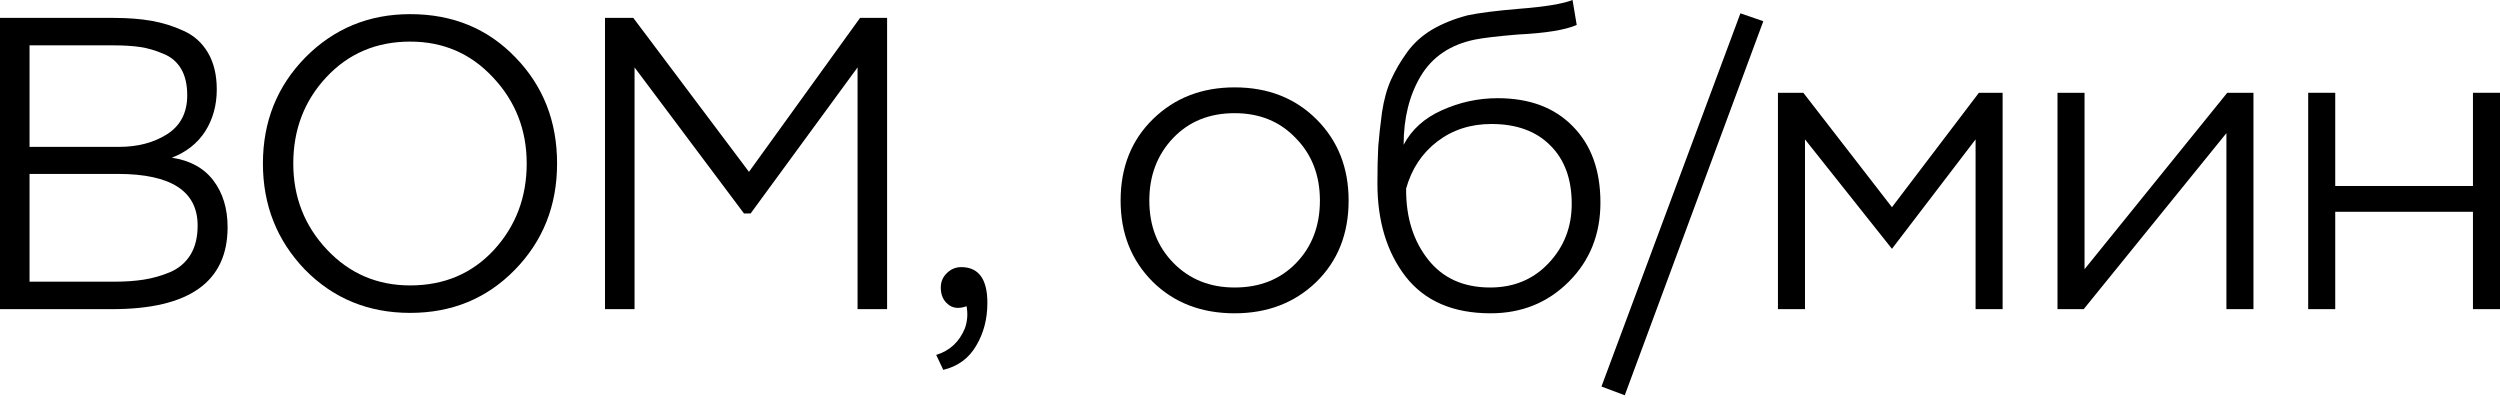
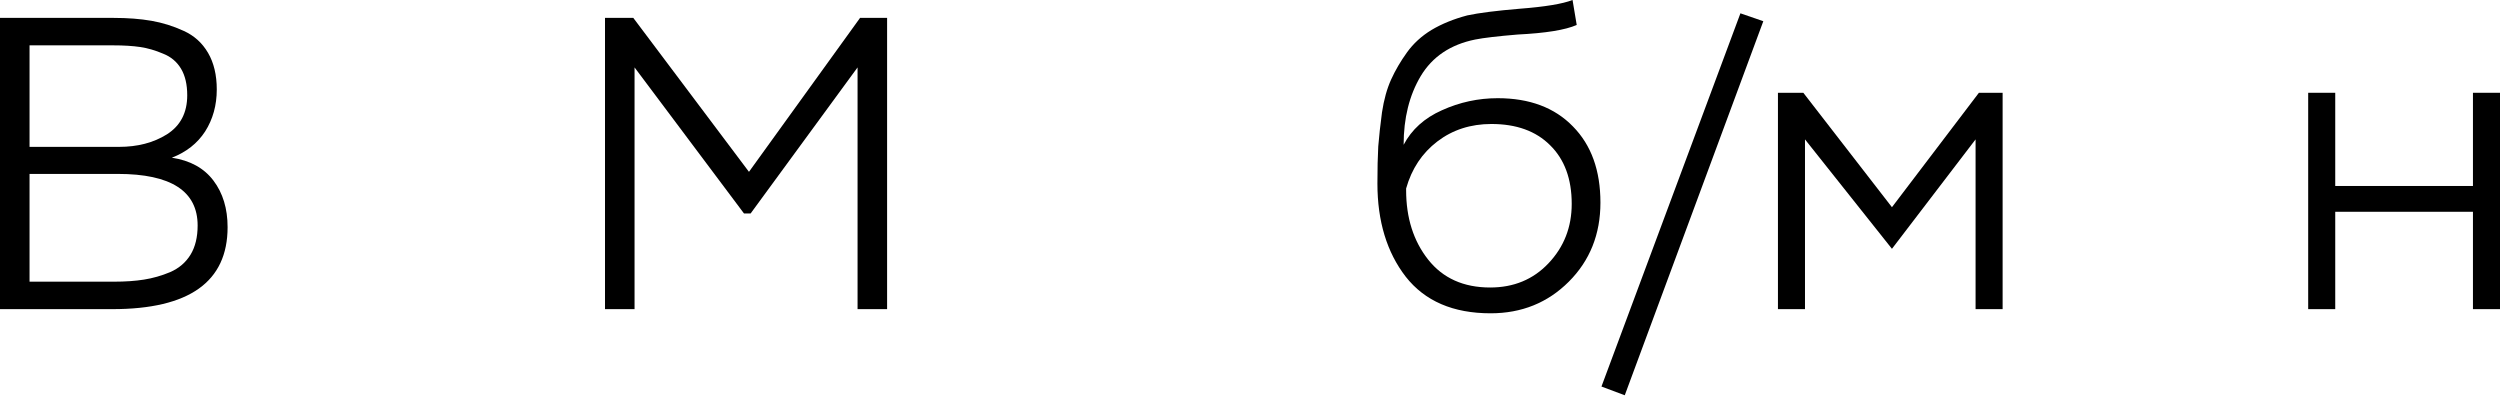
<svg xmlns="http://www.w3.org/2000/svg" width="433" height="69" viewBox="0 0 433 69" fill="none">
  <path d="M19.457 53.543H0V3.099H19.673C22.123 3.099 24.309 3.267 26.231 3.603C28.153 3.939 30.002 4.516 31.78 5.333C33.606 6.149 35.023 7.423 36.032 9.152C37.041 10.882 37.545 12.995 37.545 15.494C37.545 18.232 36.872 20.658 35.527 22.772C34.182 24.838 32.26 26.351 29.762 27.312C32.933 27.792 35.335 29.114 36.968 31.276C38.602 33.437 39.419 36.128 39.419 39.347C39.419 48.811 32.765 53.543 19.457 53.543ZM20.394 30.122H5.117V48.787H19.745C21.715 48.787 23.445 48.667 24.934 48.427C26.471 48.186 27.985 47.754 29.474 47.13C31.011 46.457 32.188 45.448 33.005 44.103C33.822 42.758 34.23 41.076 34.23 39.058C34.23 33.101 29.618 30.122 20.394 30.122ZM19.601 7.855H5.117V25.438H20.61C23.829 25.438 26.591 24.718 28.897 23.276C31.252 21.787 32.428 19.529 32.428 16.503C32.428 14.629 32.068 13.091 31.348 11.89C30.627 10.689 29.594 9.825 28.249 9.296C26.904 8.72 25.582 8.335 24.285 8.143C22.988 7.951 21.427 7.855 19.601 7.855Z" fill="black" />
-   <path d="M45.537 28.321C45.537 21.067 47.987 14.941 52.887 9.945C57.836 4.948 63.889 2.45 71.047 2.45C78.398 2.45 84.475 4.948 89.279 9.945C94.083 14.893 96.486 21.018 96.486 28.321C96.486 35.623 94.035 41.773 89.135 46.769C84.283 51.718 78.254 54.192 71.047 54.192C63.793 54.192 57.715 51.694 52.815 46.697C47.963 41.653 45.537 35.527 45.537 28.321ZM50.797 28.321C50.797 34.134 52.743 39.106 56.635 43.238C60.526 47.37 65.33 49.435 71.047 49.435C76.908 49.435 81.737 47.394 85.532 43.31C89.327 39.178 91.225 34.182 91.225 28.321C91.225 22.508 89.279 17.535 85.388 13.404C81.544 9.272 76.764 7.206 71.047 7.206C65.186 7.206 60.334 9.272 56.49 13.404C52.695 17.487 50.797 22.46 50.797 28.321Z" fill="black" />
  <path d="M109.904 53.543H104.787V3.099H109.688L129.721 29.762L148.962 3.099H153.646V53.543H148.53V11.674L130.01 36.968H128.857L109.904 11.674V53.543Z" fill="black" />
-   <path d="M167.411 53.039C166.066 53.519 164.985 53.399 164.168 52.678C163.352 52.006 162.943 51.045 162.943 49.796C162.943 48.835 163.279 48.018 163.952 47.346C164.673 46.625 165.513 46.265 166.474 46.265C169.501 46.265 171.014 48.331 171.014 52.462C171.014 55.249 170.366 57.723 169.069 59.885C167.819 62.047 165.922 63.44 163.376 64.064L162.15 61.47C164.505 60.749 166.162 59.212 167.123 56.858C167.555 55.657 167.651 54.384 167.411 53.039Z" fill="black" />
-   <path d="M194.09 34.735C194.09 28.97 195.964 24.261 199.711 20.61C203.459 16.959 208.167 15.133 213.836 15.133C219.601 15.133 224.333 16.983 228.032 20.682C231.731 24.381 233.581 29.066 233.581 34.735C233.581 40.5 231.707 45.208 227.96 48.859C224.213 52.462 219.505 54.264 213.836 54.264C208.071 54.264 203.338 52.438 199.639 48.787C195.94 45.088 194.09 40.404 194.09 34.735ZM199.063 34.735C199.063 39.106 200.456 42.71 203.242 45.544C206.029 48.379 209.56 49.796 213.836 49.796C218.208 49.796 221.763 48.379 224.501 45.544C227.239 42.71 228.609 39.106 228.609 34.735C228.609 30.363 227.215 26.759 224.429 23.925C221.691 21.043 218.16 19.601 213.836 19.601C209.464 19.601 205.909 21.043 203.17 23.925C200.432 26.808 199.063 30.411 199.063 34.735Z" fill="black" />
  <path d="M272.366 0L273.087 4.324C271.117 5.189 267.706 5.741 262.854 5.981C259.395 6.27 256.945 6.558 255.504 6.846C251.228 7.711 248.081 9.825 246.063 13.188C244.093 16.503 243.109 20.466 243.109 25.078C244.502 22.436 246.712 20.442 249.738 19.097C252.813 17.704 256.032 17.007 259.395 17.007C264.92 17.007 269.268 18.64 272.438 21.907C275.609 25.126 277.195 29.522 277.195 35.095C277.195 40.572 275.369 45.136 271.718 48.787C268.067 52.438 263.551 54.264 258.17 54.264C251.684 54.264 246.784 52.15 243.469 47.922C240.202 43.694 238.569 38.314 238.569 31.78C238.569 29.282 238.617 27.144 238.713 25.366C238.857 23.589 239.073 21.619 239.361 19.457C239.698 17.247 240.226 15.35 240.947 13.764C241.667 12.179 242.58 10.617 243.685 9.08C244.79 7.543 246.207 6.245 247.937 5.189C249.714 4.132 251.78 3.291 254.134 2.666C256.152 2.234 259.179 1.85 263.214 1.513C267.586 1.177 270.637 0.673 272.366 0ZM243.541 32.645V32.933C243.541 37.737 244.814 41.749 247.36 44.968C249.907 48.186 253.486 49.796 258.098 49.796C262.181 49.796 265.544 48.403 268.187 45.616C270.877 42.782 272.222 39.347 272.222 35.311C272.222 30.987 270.973 27.6 268.475 25.15C266.025 22.7 262.638 21.475 258.314 21.475C254.711 21.475 251.588 22.484 248.946 24.502C246.303 26.519 244.502 29.234 243.541 32.645Z" fill="black" />
  <path d="M281.408 68.46L277.373 66.947L301.442 2.306L305.405 3.675L281.408 68.46Z" fill="black" />
  <path d="M312.624 53.543H307.94V16.07H312.336L327.685 35.888L342.746 16.07H346.854V53.543H342.17V24.141L327.685 43.094L312.624 24.141V53.543Z" fill="black" />
-   <path d="M385.615 23.06L360.897 53.543H356.357V16.07H361.042V46.625L385.759 16.07H390.299V53.543H385.615V23.06Z" fill="black" />
  <path d="M433 53.543H428.315V36.68H404.463V53.543H399.778V16.07H404.463V32.212H428.315V16.07H433V53.543Z" fill="black" />
</svg>